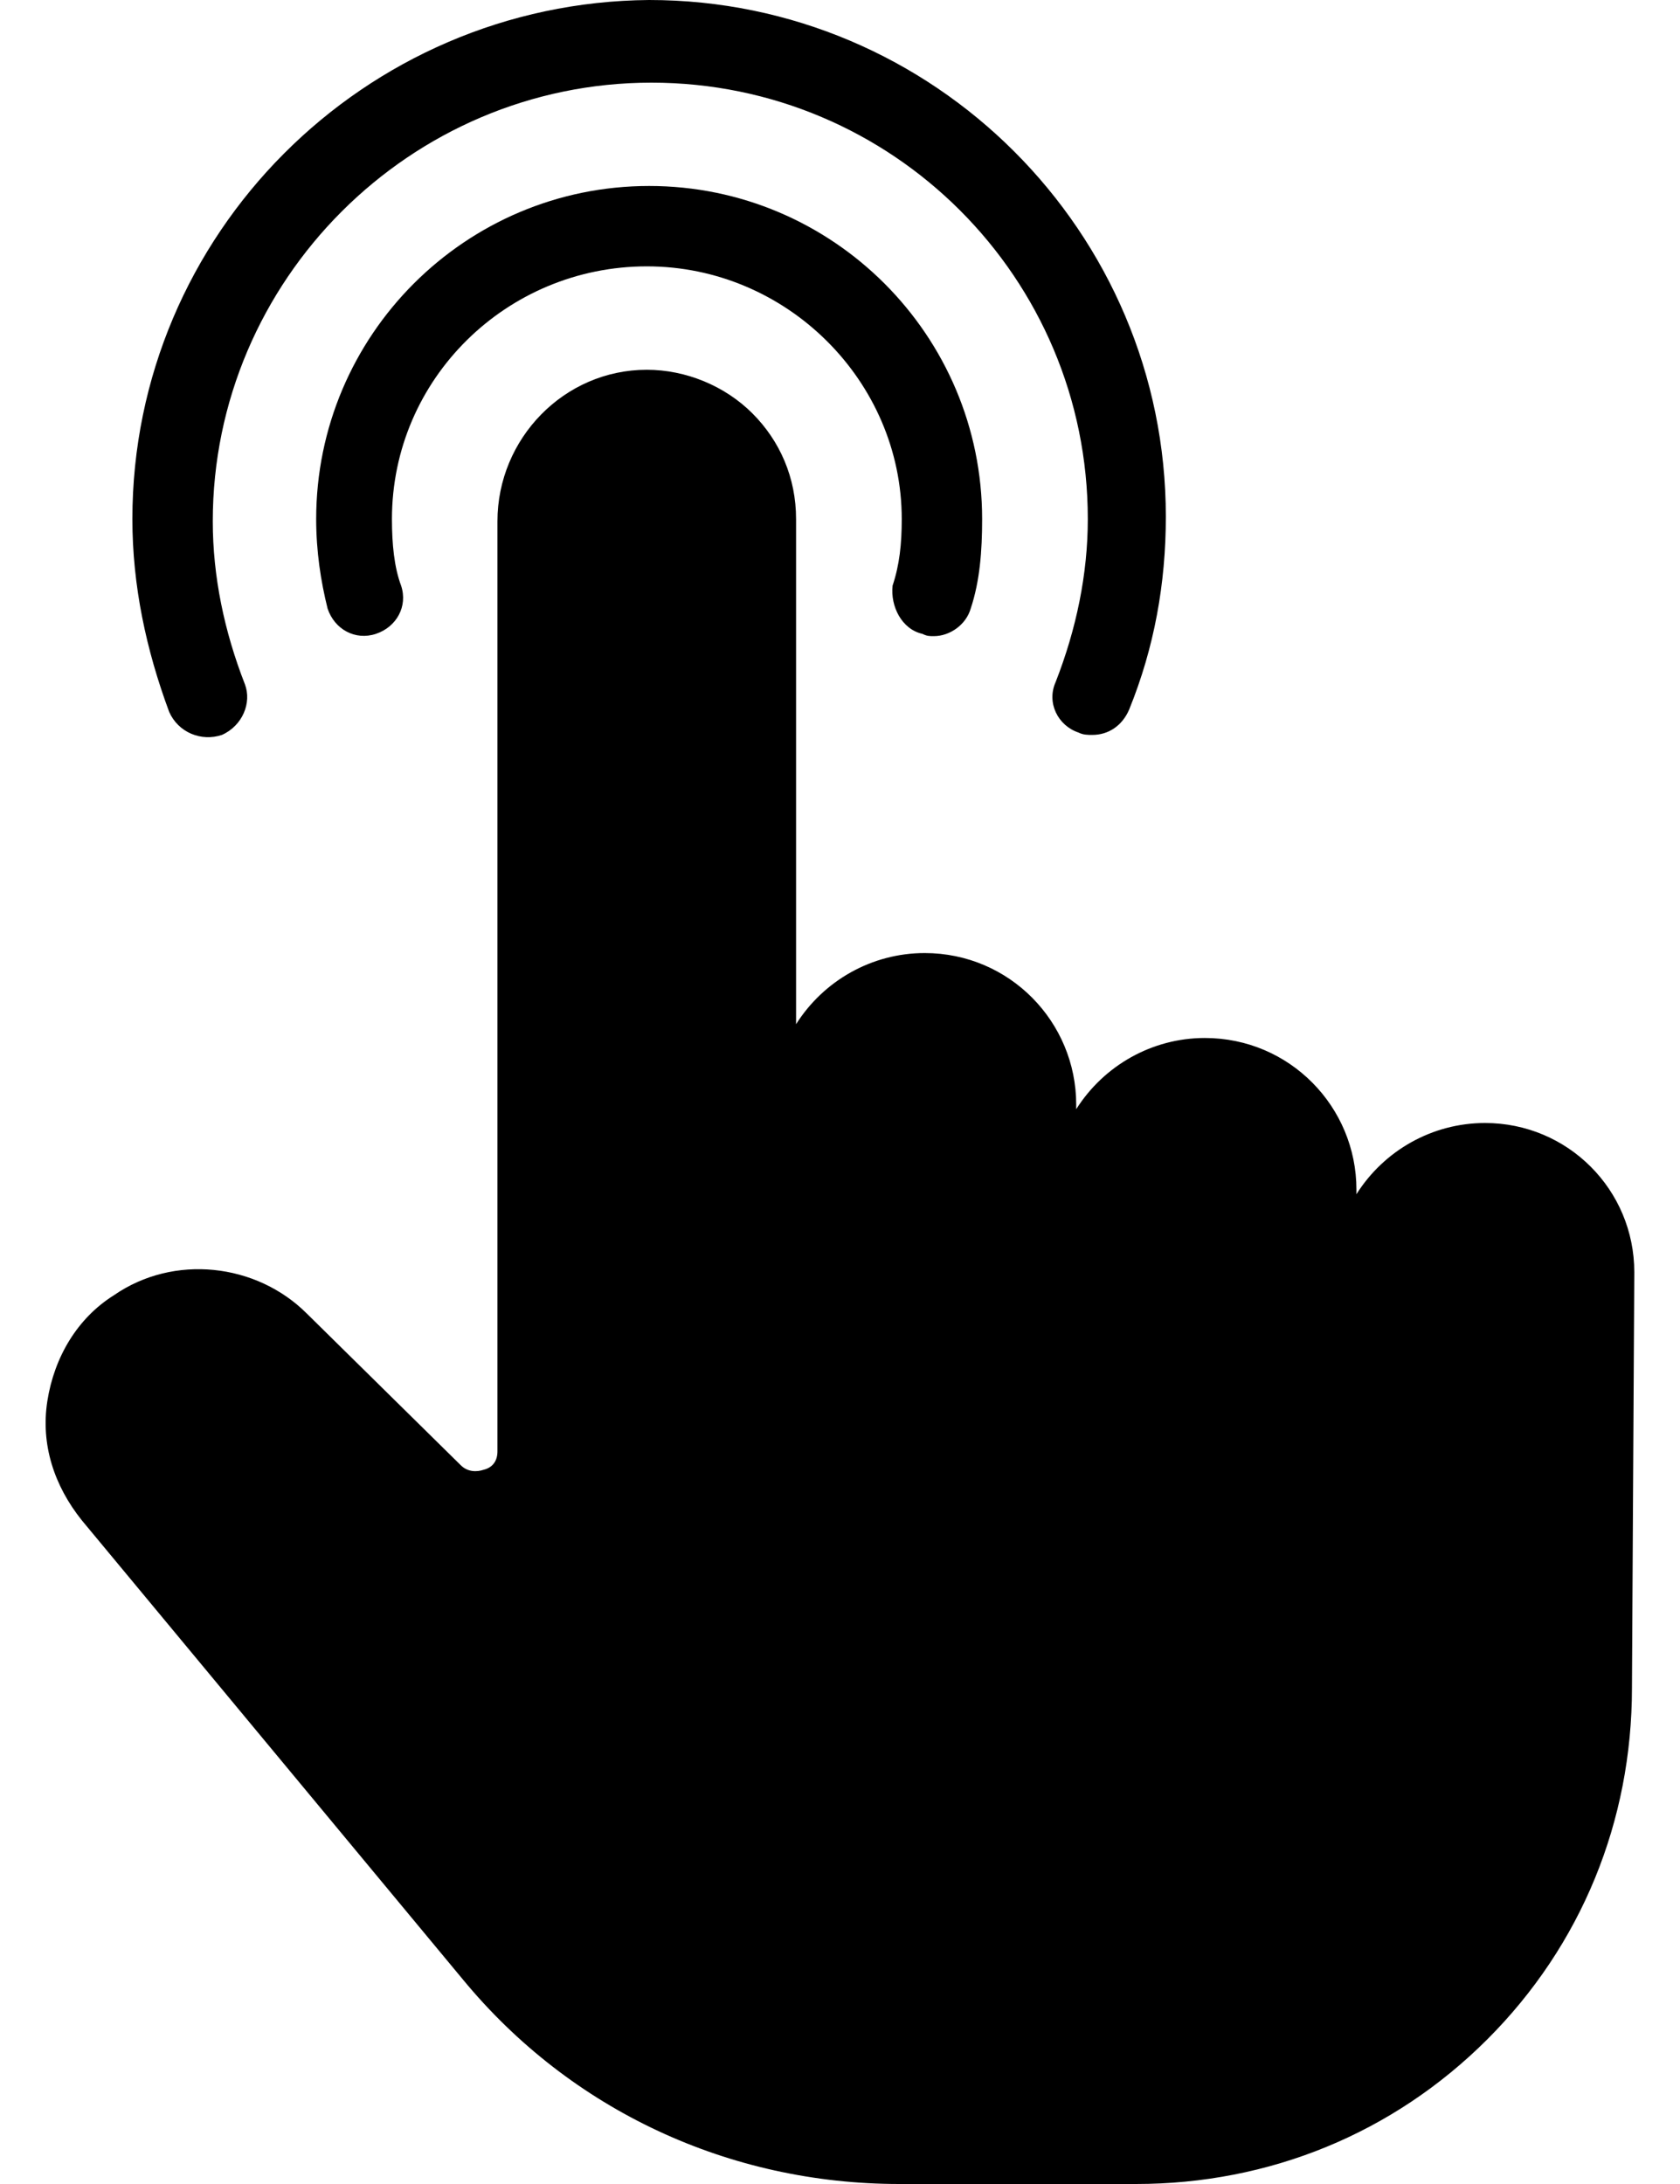
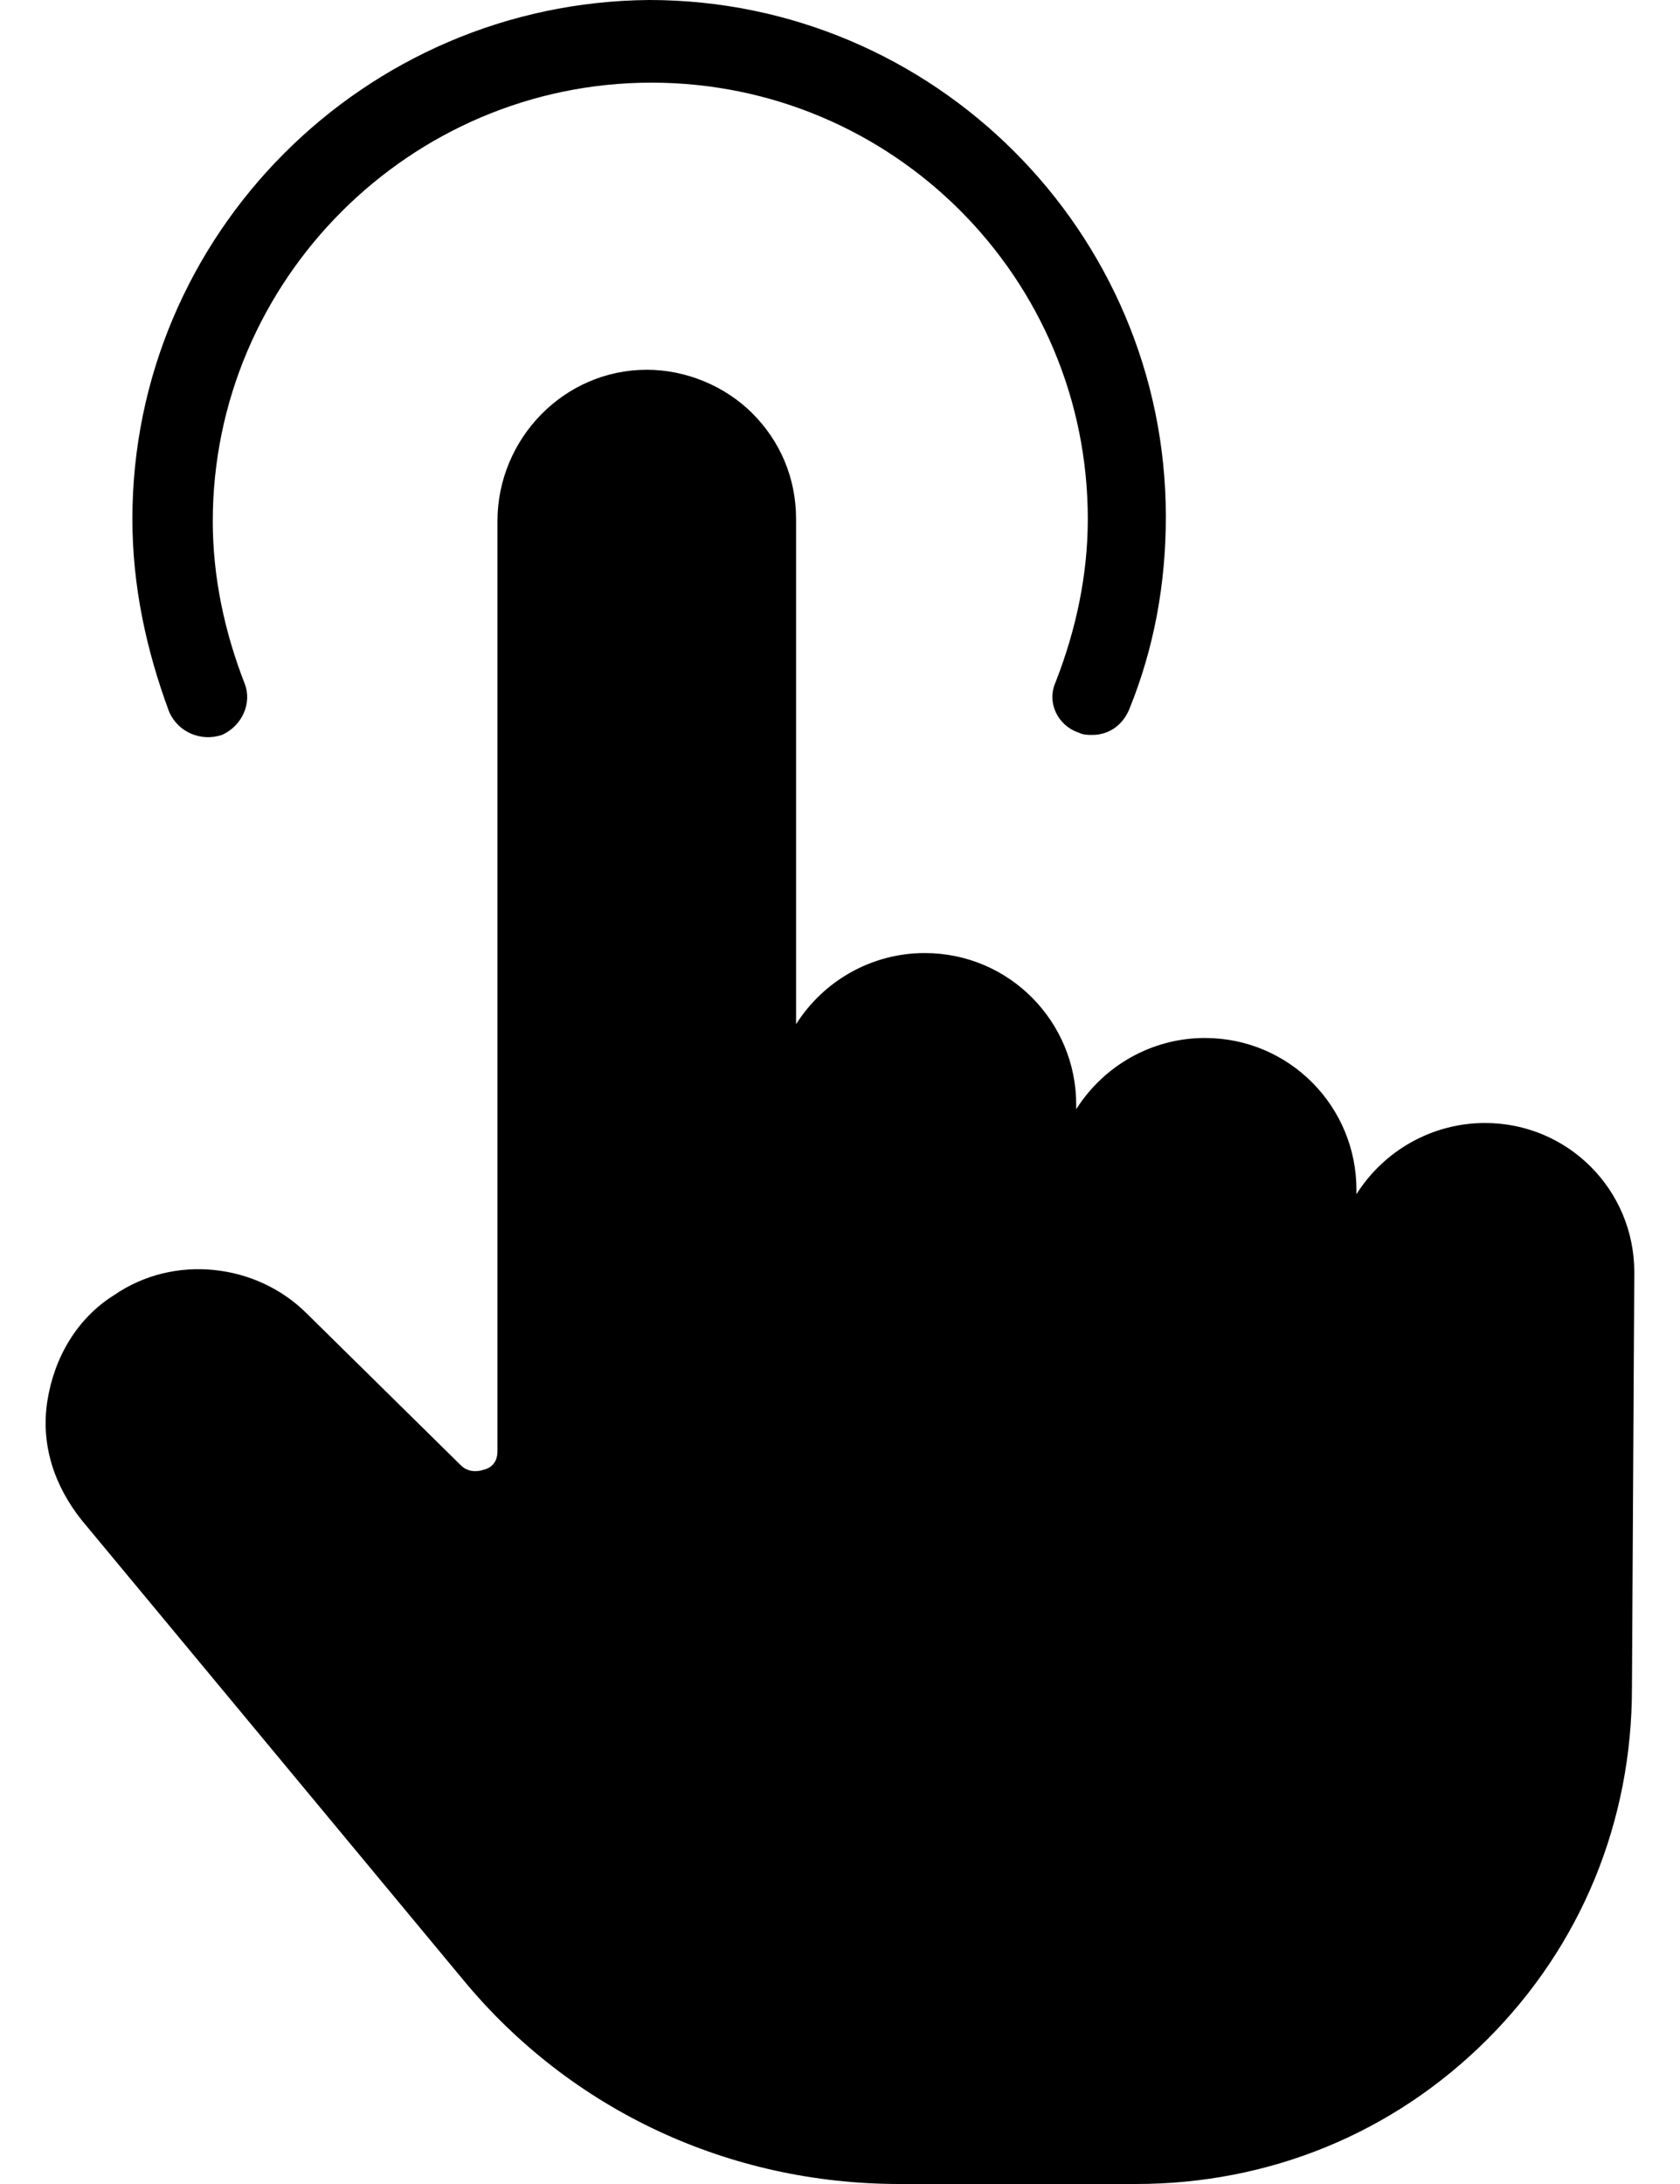
<svg xmlns="http://www.w3.org/2000/svg" width="20" height="26" viewBox="0 0 20 26" fill="none">
  <path d="M19.456 15.146C19.456 14.162 18.663 13.369 17.679 13.369C17.05 13.369 16.476 13.697 16.148 14.217V14.162C16.148 13.178 15.355 12.357 14.343 12.357C13.714 12.357 13.14 12.686 12.812 13.205V13.15C12.812 12.166 12.019 11.346 11.008 11.346C10.379 11.346 9.805 11.674 9.477 12.193V6.179C9.477 5.687 9.285 5.249 8.957 4.921C8.629 4.593 8.164 4.402 7.7 4.402C6.715 4.402 5.922 5.222 5.922 6.206V17.279C5.922 17.388 5.868 17.47 5.758 17.497C5.676 17.525 5.567 17.525 5.485 17.443L3.653 15.638C3.052 15.037 2.068 14.927 1.357 15.419C0.919 15.693 0.646 16.158 0.564 16.677C0.482 17.197 0.646 17.689 0.974 18.099L5.512 23.567C6.797 25.125 8.684 26 10.707 26H13.523C15.109 26 16.585 25.398 17.706 24.278C18.827 23.157 19.428 21.68 19.428 20.095L19.456 15.146Z" fill="black" />
-   <path d="M10.981 7.546C11.036 7.573 11.063 7.573 11.118 7.573C11.309 7.573 11.501 7.436 11.556 7.245C11.665 6.917 11.692 6.561 11.692 6.179C11.692 3.991 9.915 2.214 7.728 2.214C5.541 2.214 3.764 3.991 3.764 6.179C3.764 6.561 3.818 6.917 3.9 7.245C3.982 7.491 4.228 7.628 4.475 7.546C4.721 7.464 4.857 7.218 4.775 6.972C4.693 6.753 4.666 6.479 4.666 6.179C4.666 4.511 6.033 3.171 7.701 3.171C9.368 3.171 10.735 4.538 10.735 6.179C10.735 6.479 10.708 6.725 10.626 6.972C10.599 7.218 10.735 7.491 10.981 7.546Z" fill="black" />
  <path d="M2.642 8.749C2.888 8.639 2.998 8.366 2.916 8.147C2.67 7.518 2.533 6.862 2.533 6.206C2.533 3.335 4.884 0.984 7.755 0.984C10.626 0.984 12.95 3.308 12.95 6.179C12.95 6.835 12.813 7.491 12.567 8.12C12.457 8.366 12.594 8.639 12.84 8.721C12.895 8.749 12.95 8.749 13.004 8.749C13.196 8.749 13.36 8.639 13.442 8.448C13.742 7.71 13.879 6.944 13.879 6.151C13.879 2.761 11.118 0 7.728 0C4.337 0.027 1.576 2.789 1.576 6.179C1.576 6.972 1.74 7.737 2.014 8.475C2.123 8.721 2.396 8.831 2.642 8.749Z" fill="black" />
</svg>